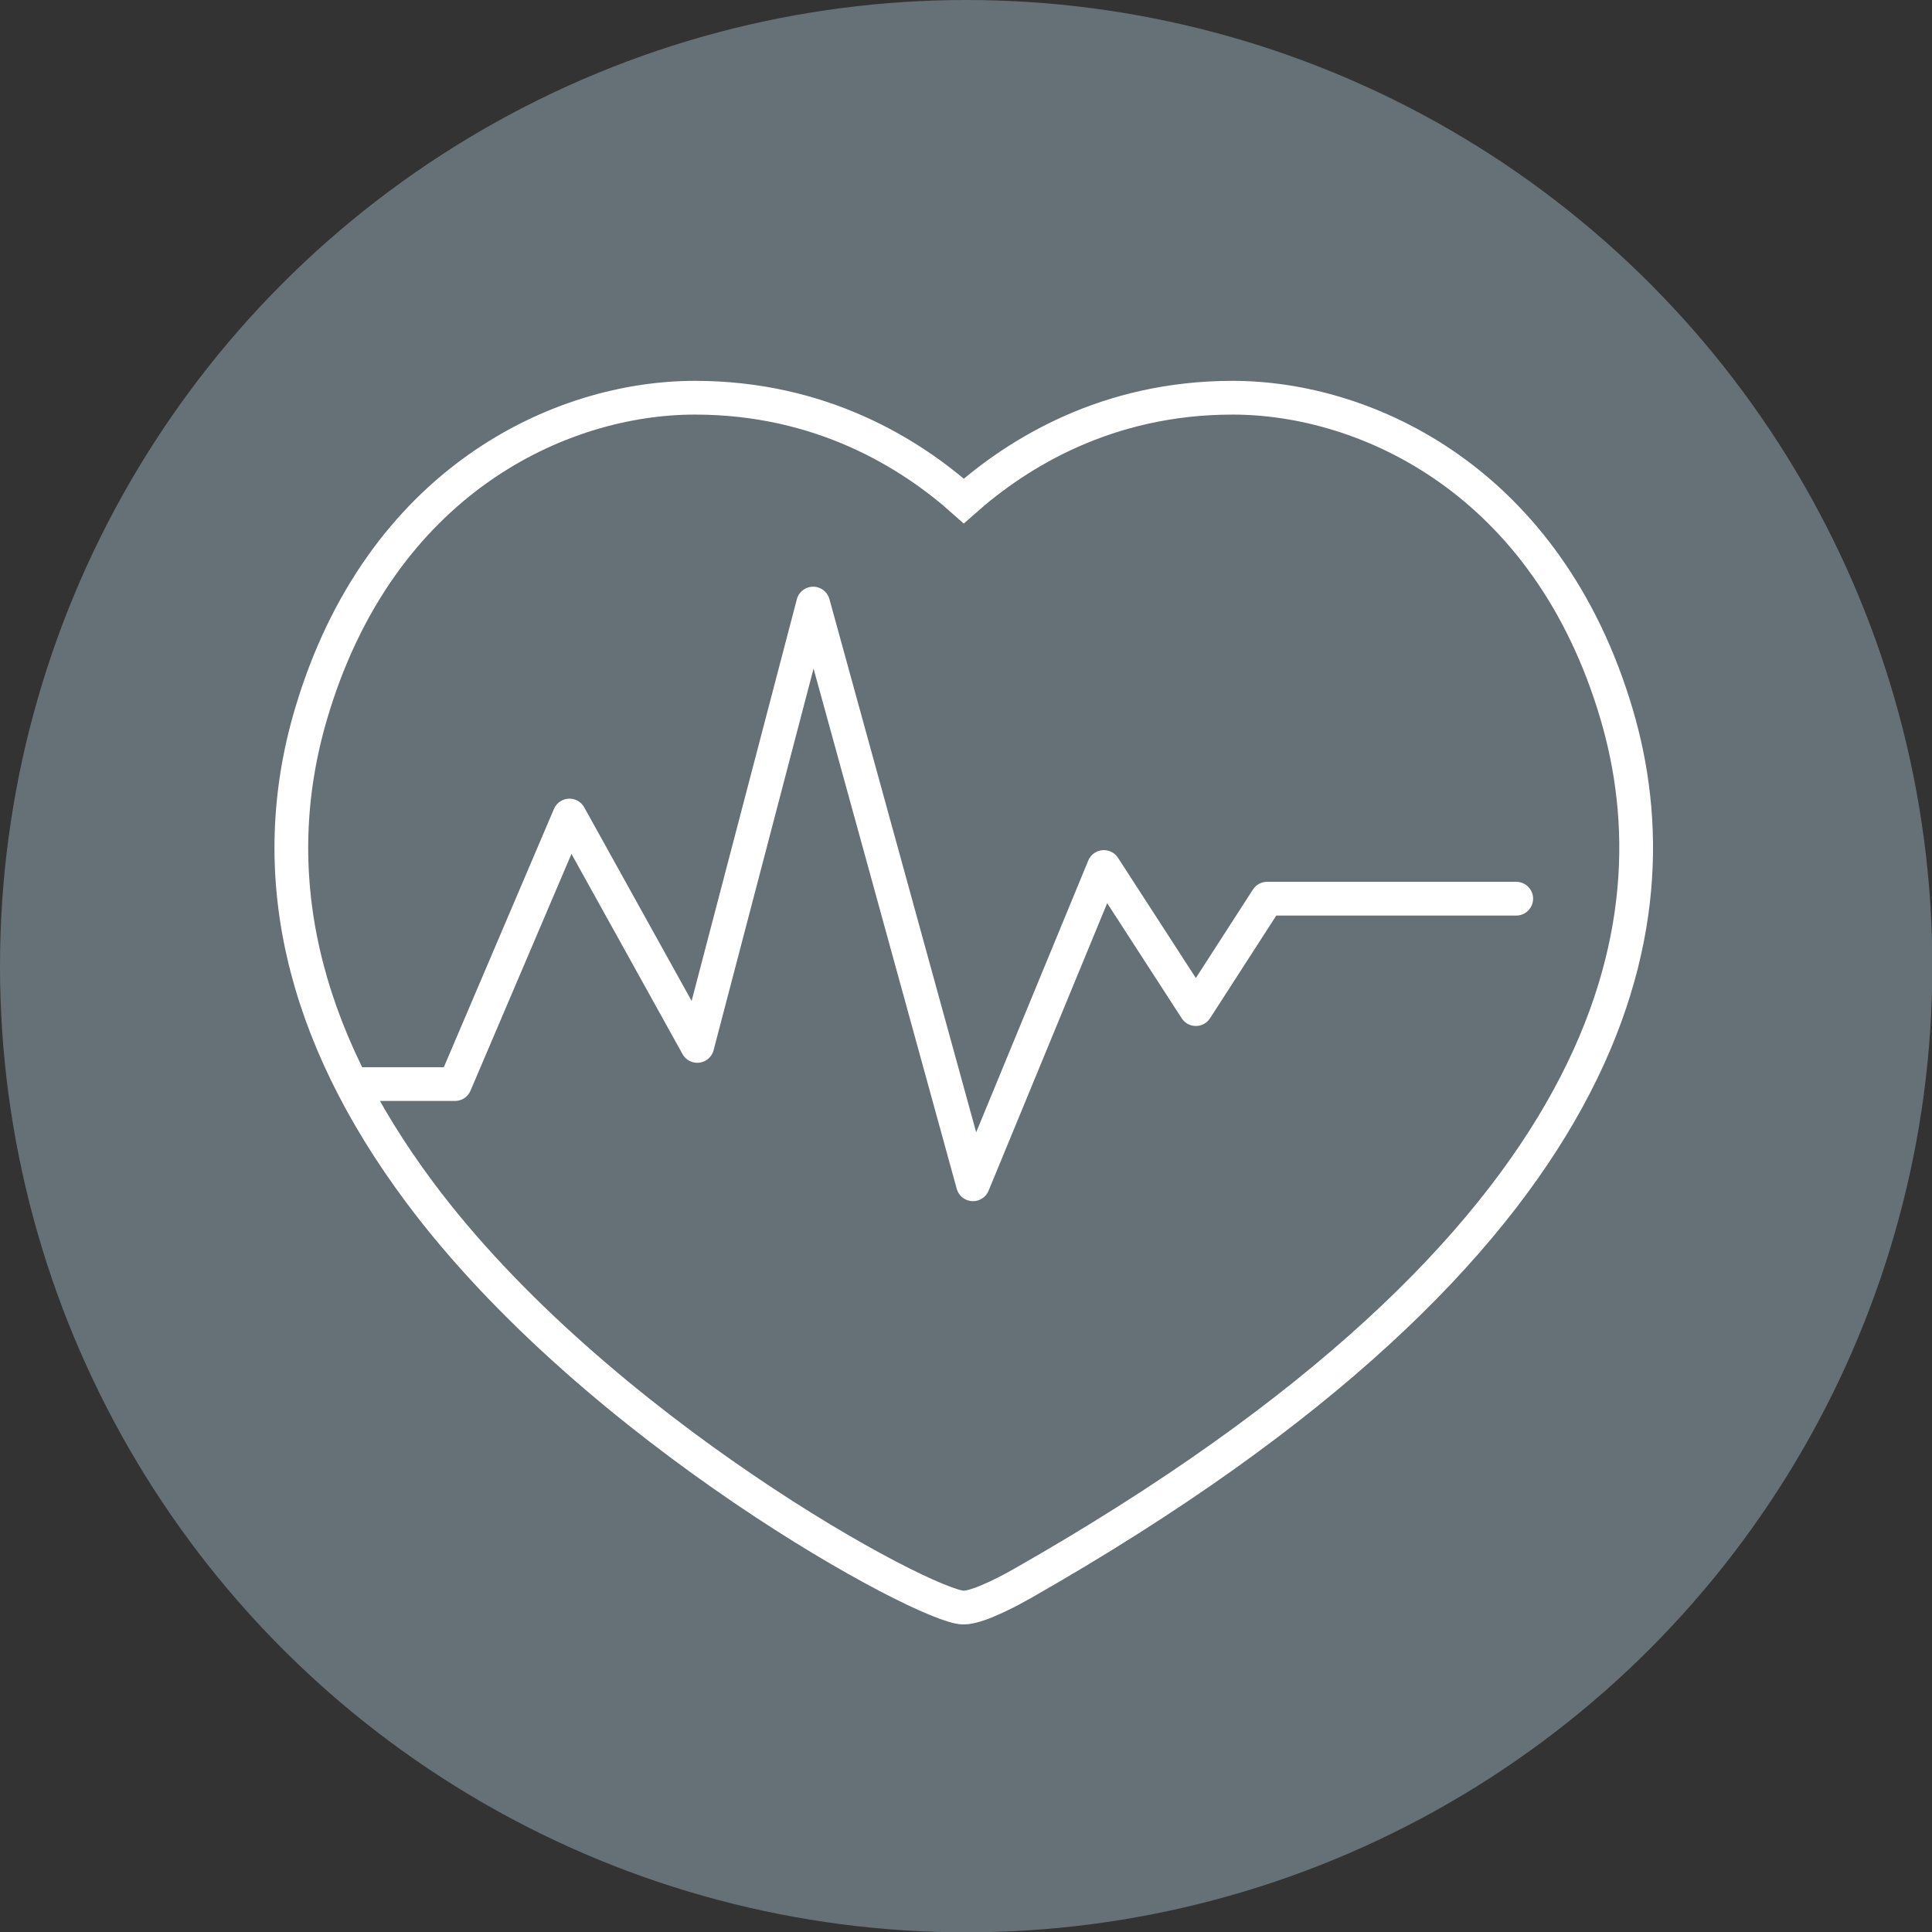
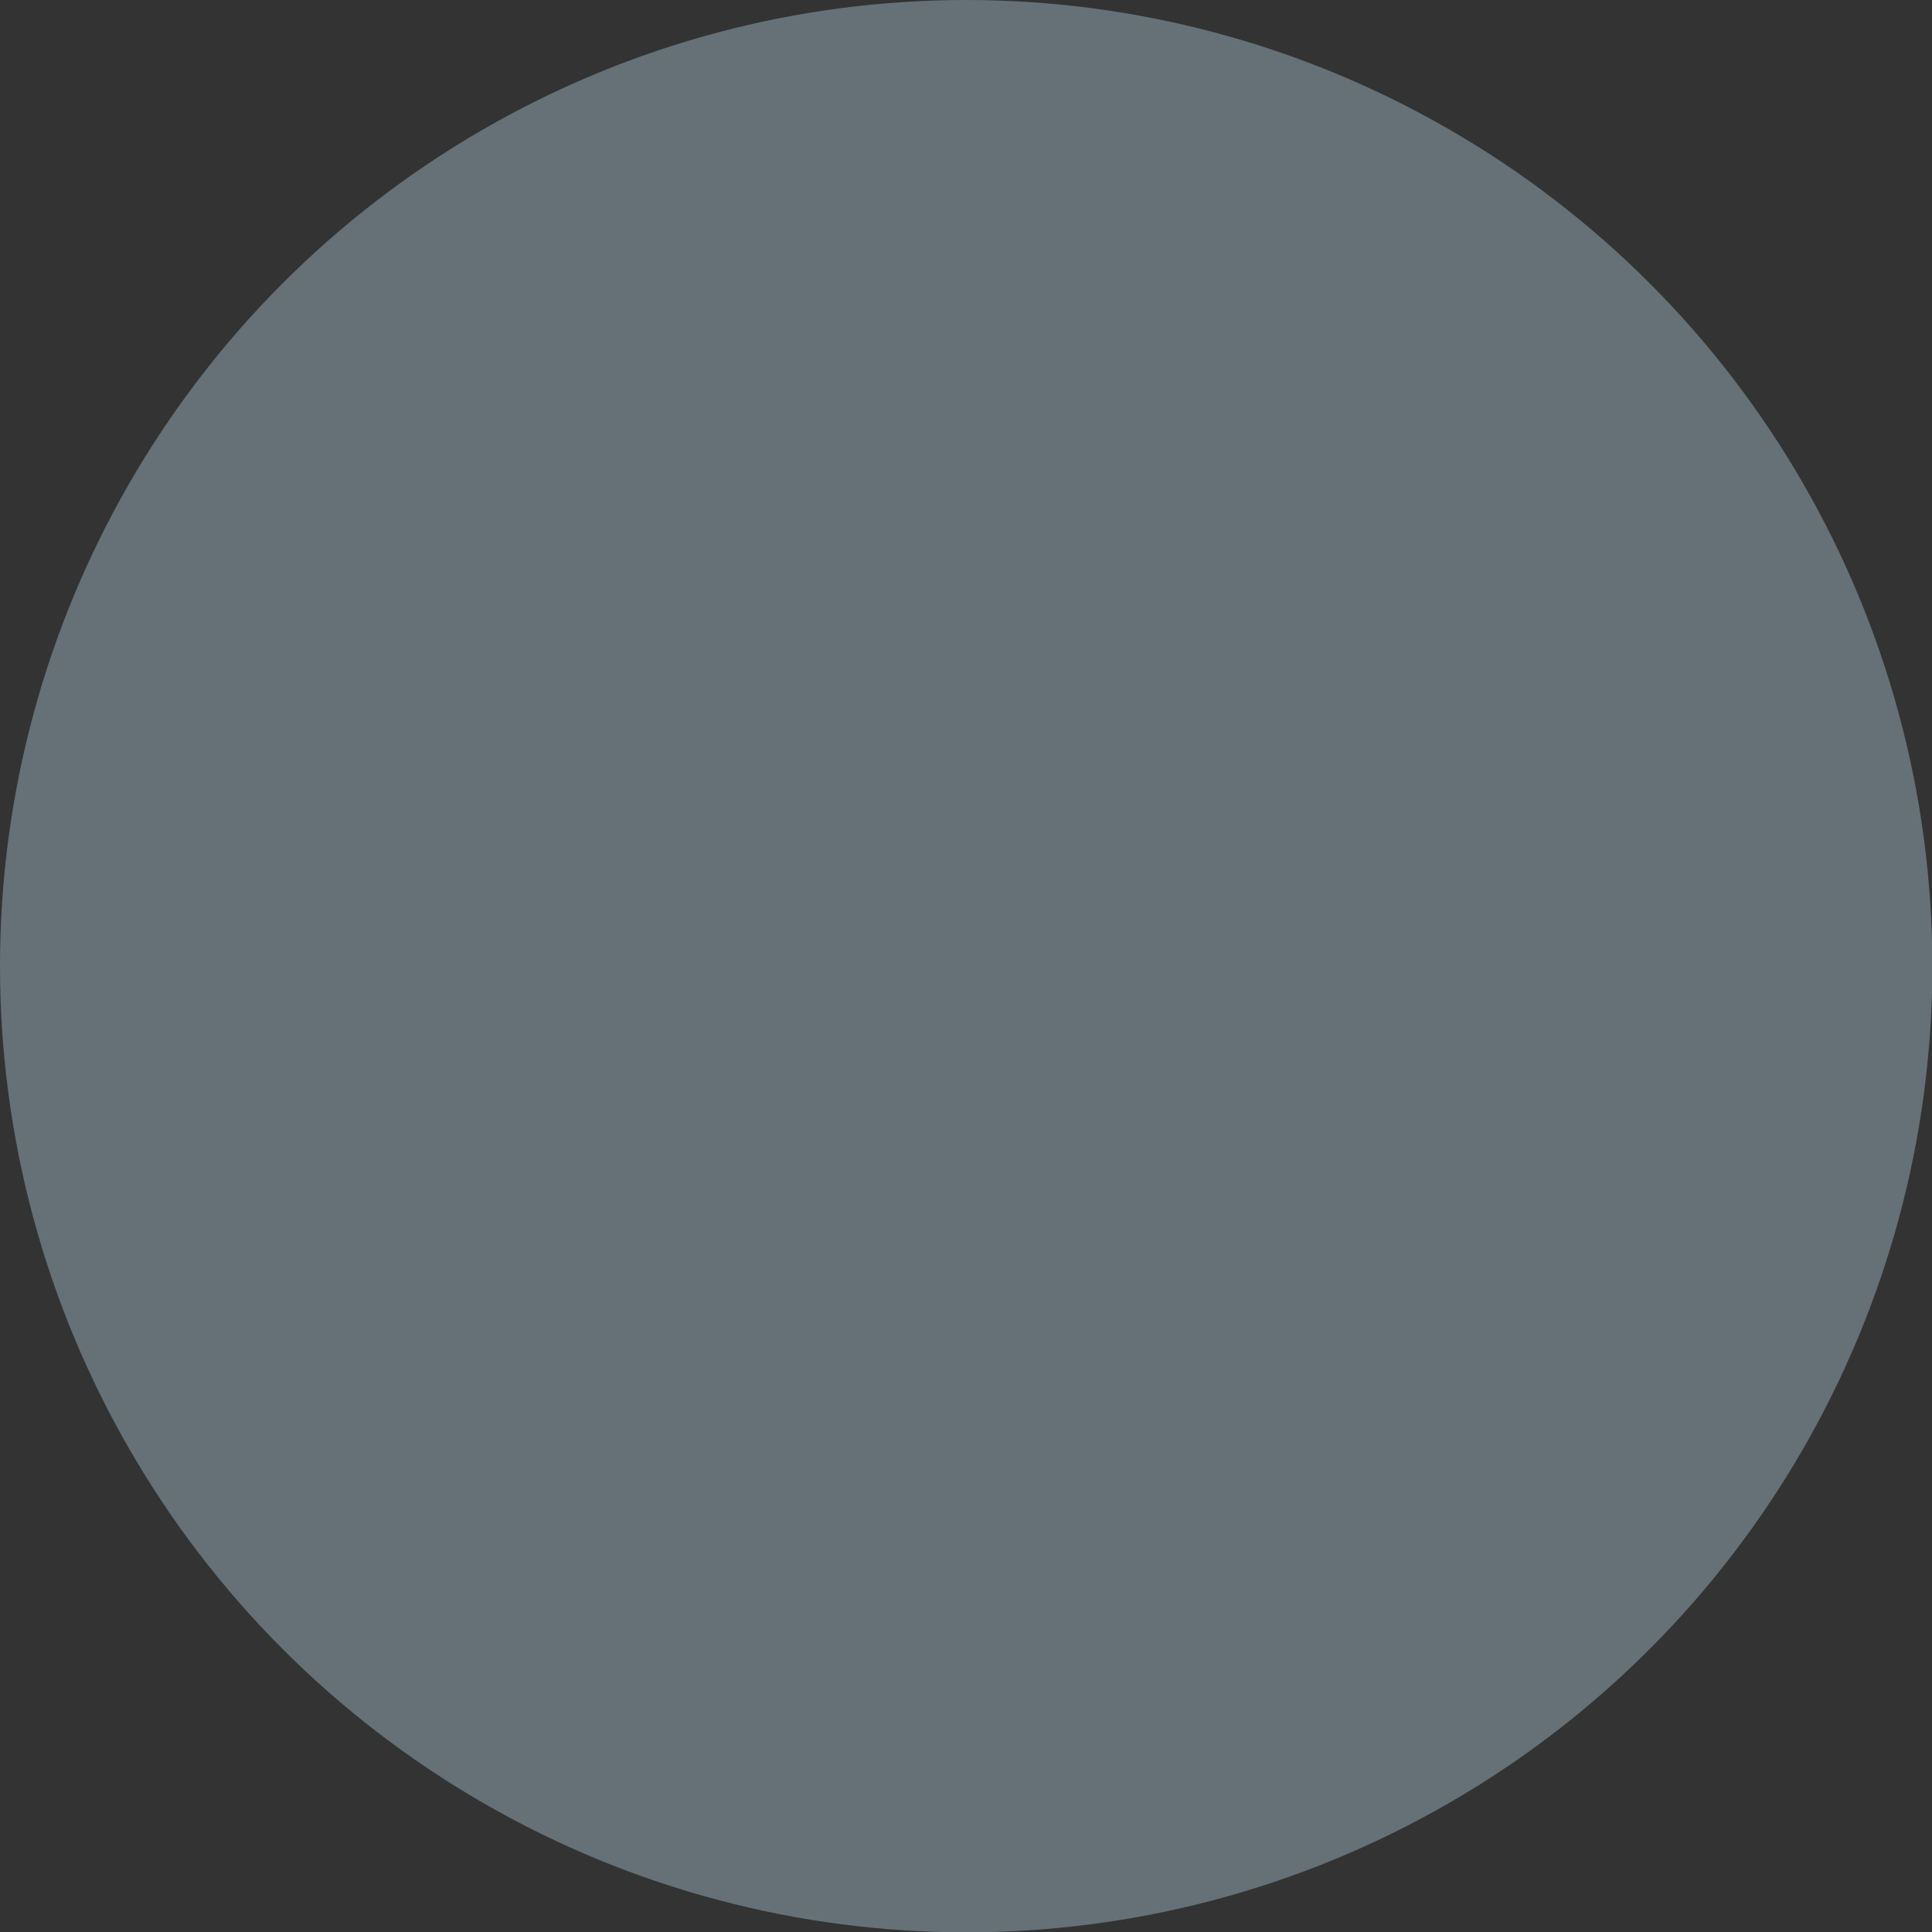
<svg xmlns="http://www.w3.org/2000/svg" id="Ebene_1" viewBox="0 0 56.69 56.69">
  <rect x="0" y="0" width="56.69" height="56.69" fill="#333333" stroke="none" />
  <defs>
    <style>
      .cls-1 {
        fill: #657177;
      }

      .cls-2 {
        stroke-linecap: round;
        stroke-linejoin: round;
      }

      .cls-2, .cls-3 {
        fill: none;
        stroke: #fff;
        stroke-width: .99px;
      }

      .cls-3 {
        stroke-miterlimit: 10;
      }
    </style>
  </defs>
  <circle class="cls-1" cx="28.35" cy="28.35" r="28.35" />
  <g>
-     <path class="cls-3" d="M28.27,47.17h0c-1.11,0-10.77-5.22-15.96-12.19-3.48-4.67-4.55-9.38-3.19-14.01,2.02-6.87,7.33-9.3,11.27-9.3,3.7,0,6.32,1.63,7.89,3.03,1.58-1.4,4.19-3.03,7.89-3.03,3.93,0,9.25,2.44,11.27,9.3,1.79,6.08.22,15.44-17.45,25.5-.21.12-1.25.7-1.71.7Z" />
-     <polyline class="cls-2" points="10.55 31.81 13.35 31.81 16.71 23.93 20.46 30.69 23.86 17.71 28.55 34.75 32.39 25.44 35.09 29.61 37.18 26.37 44.49 26.37" />
-   </g>
+     </g>
</svg>